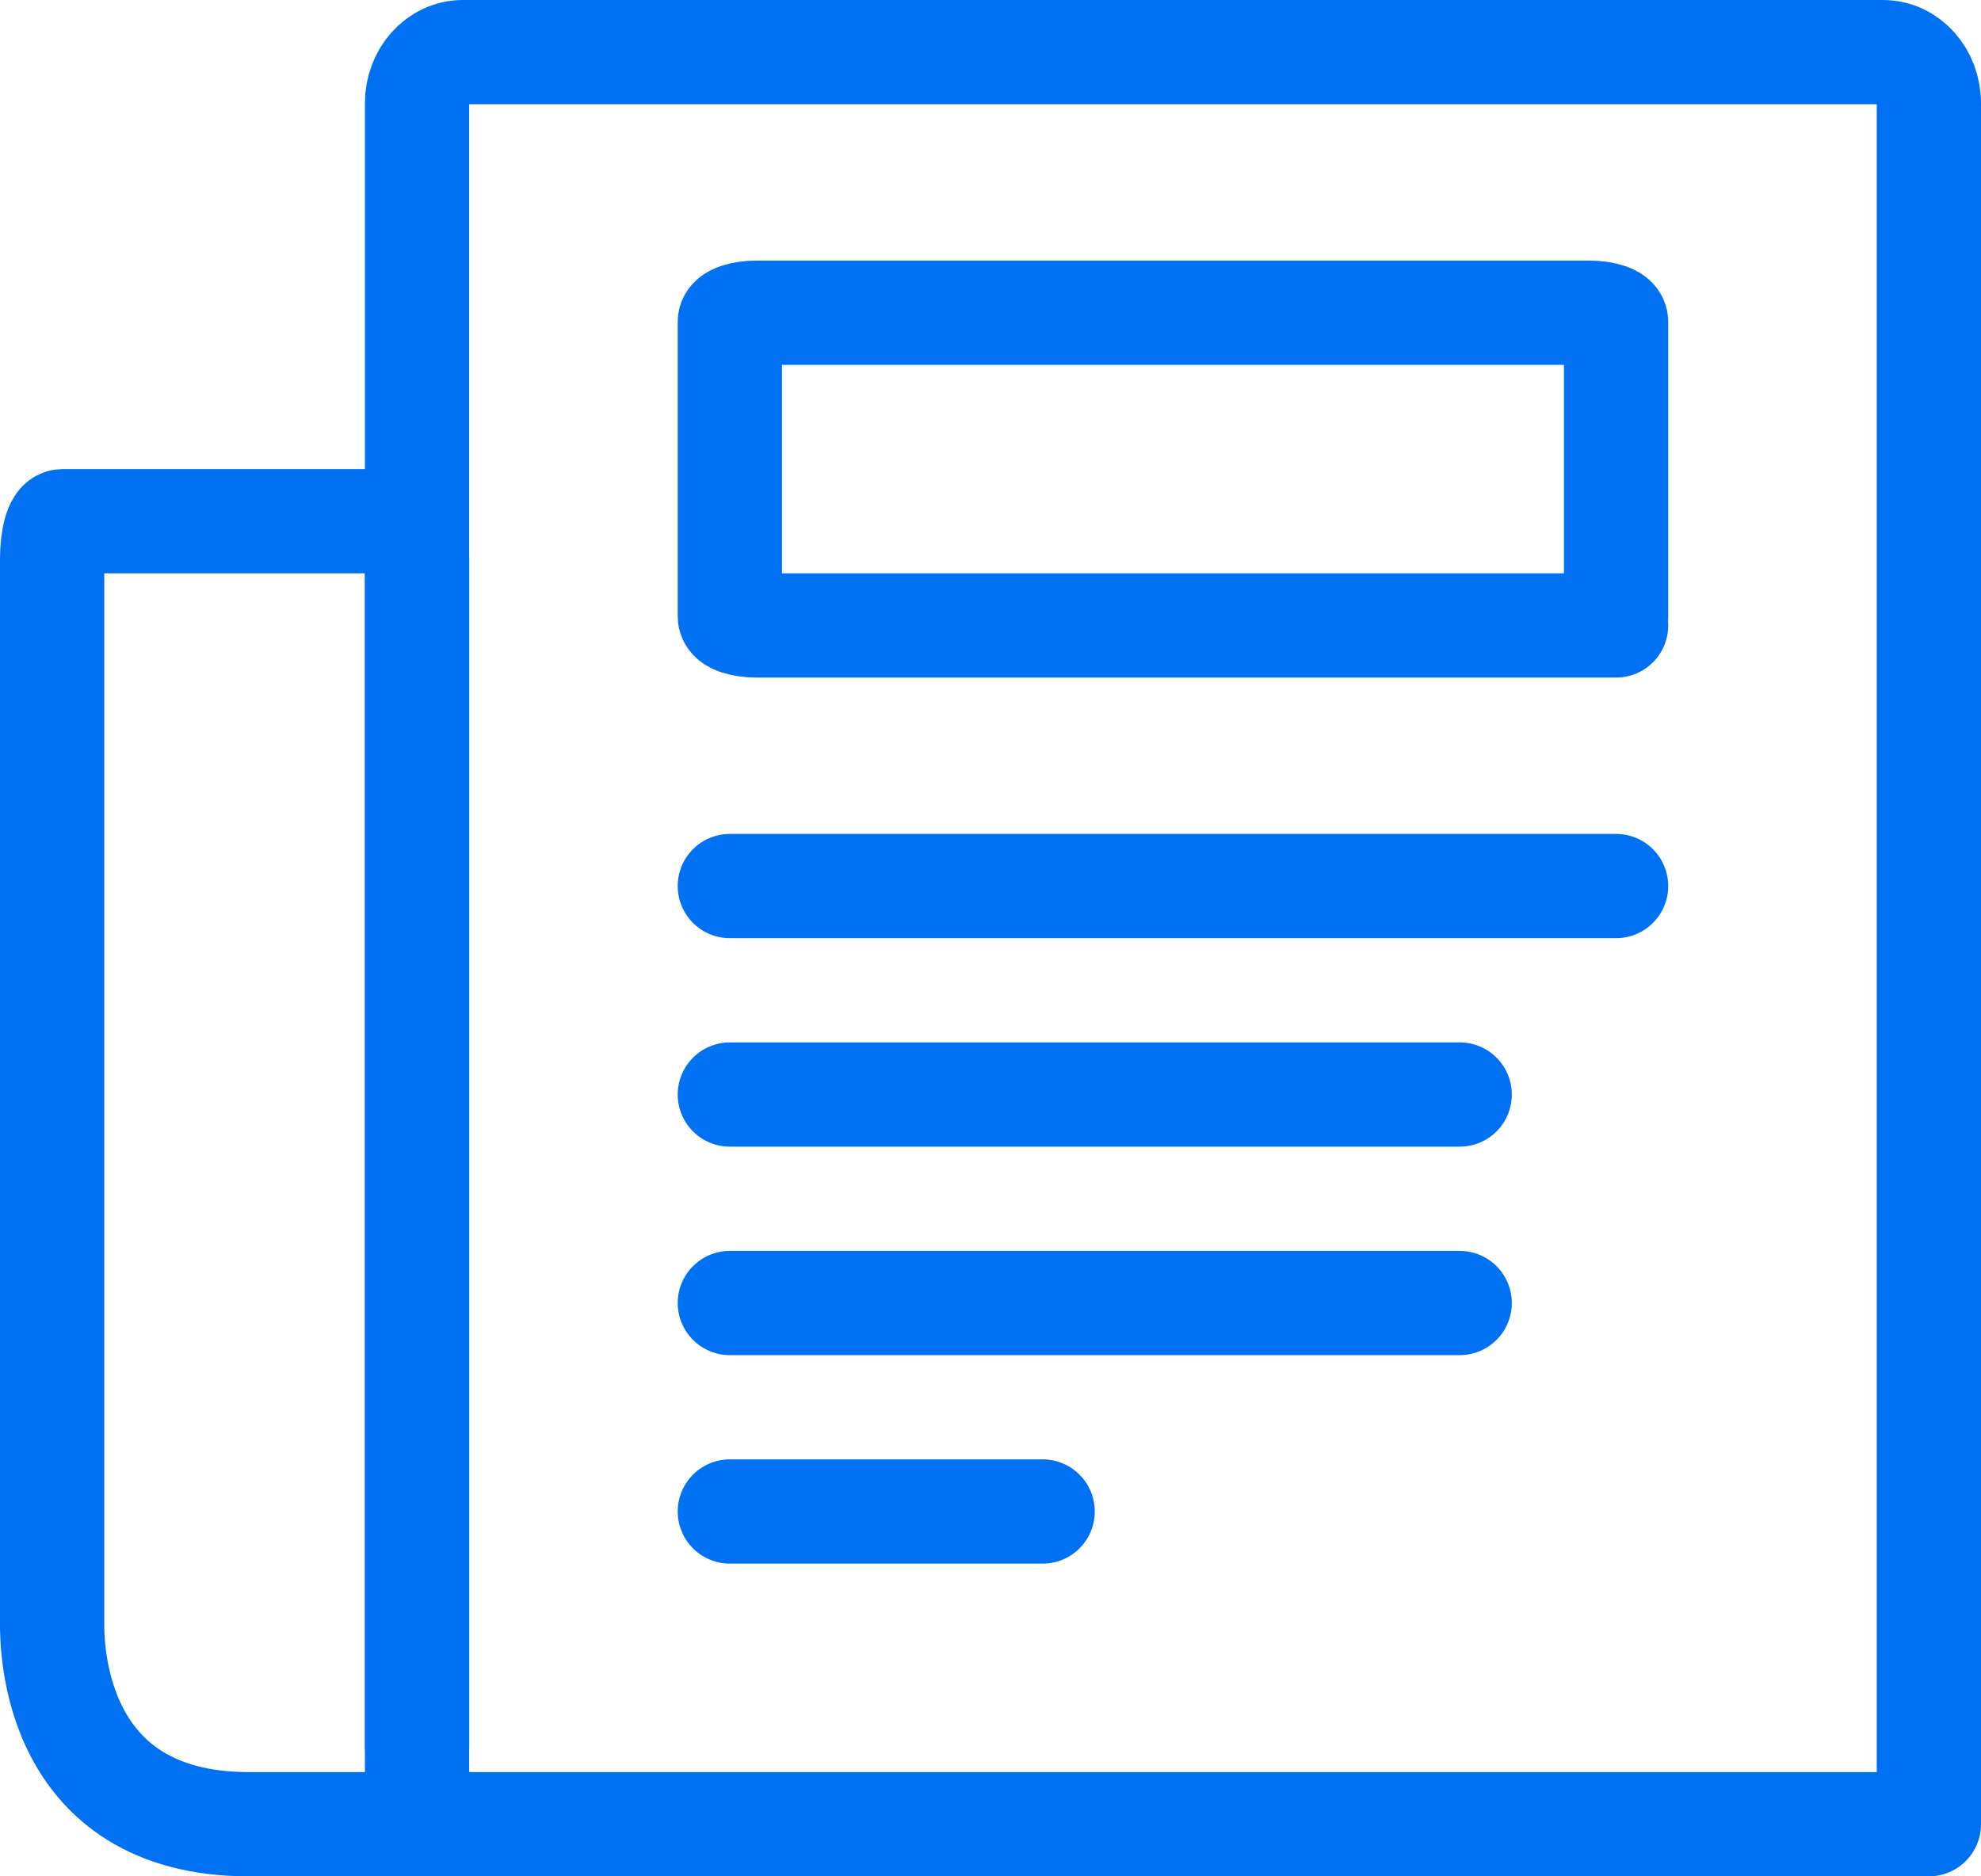
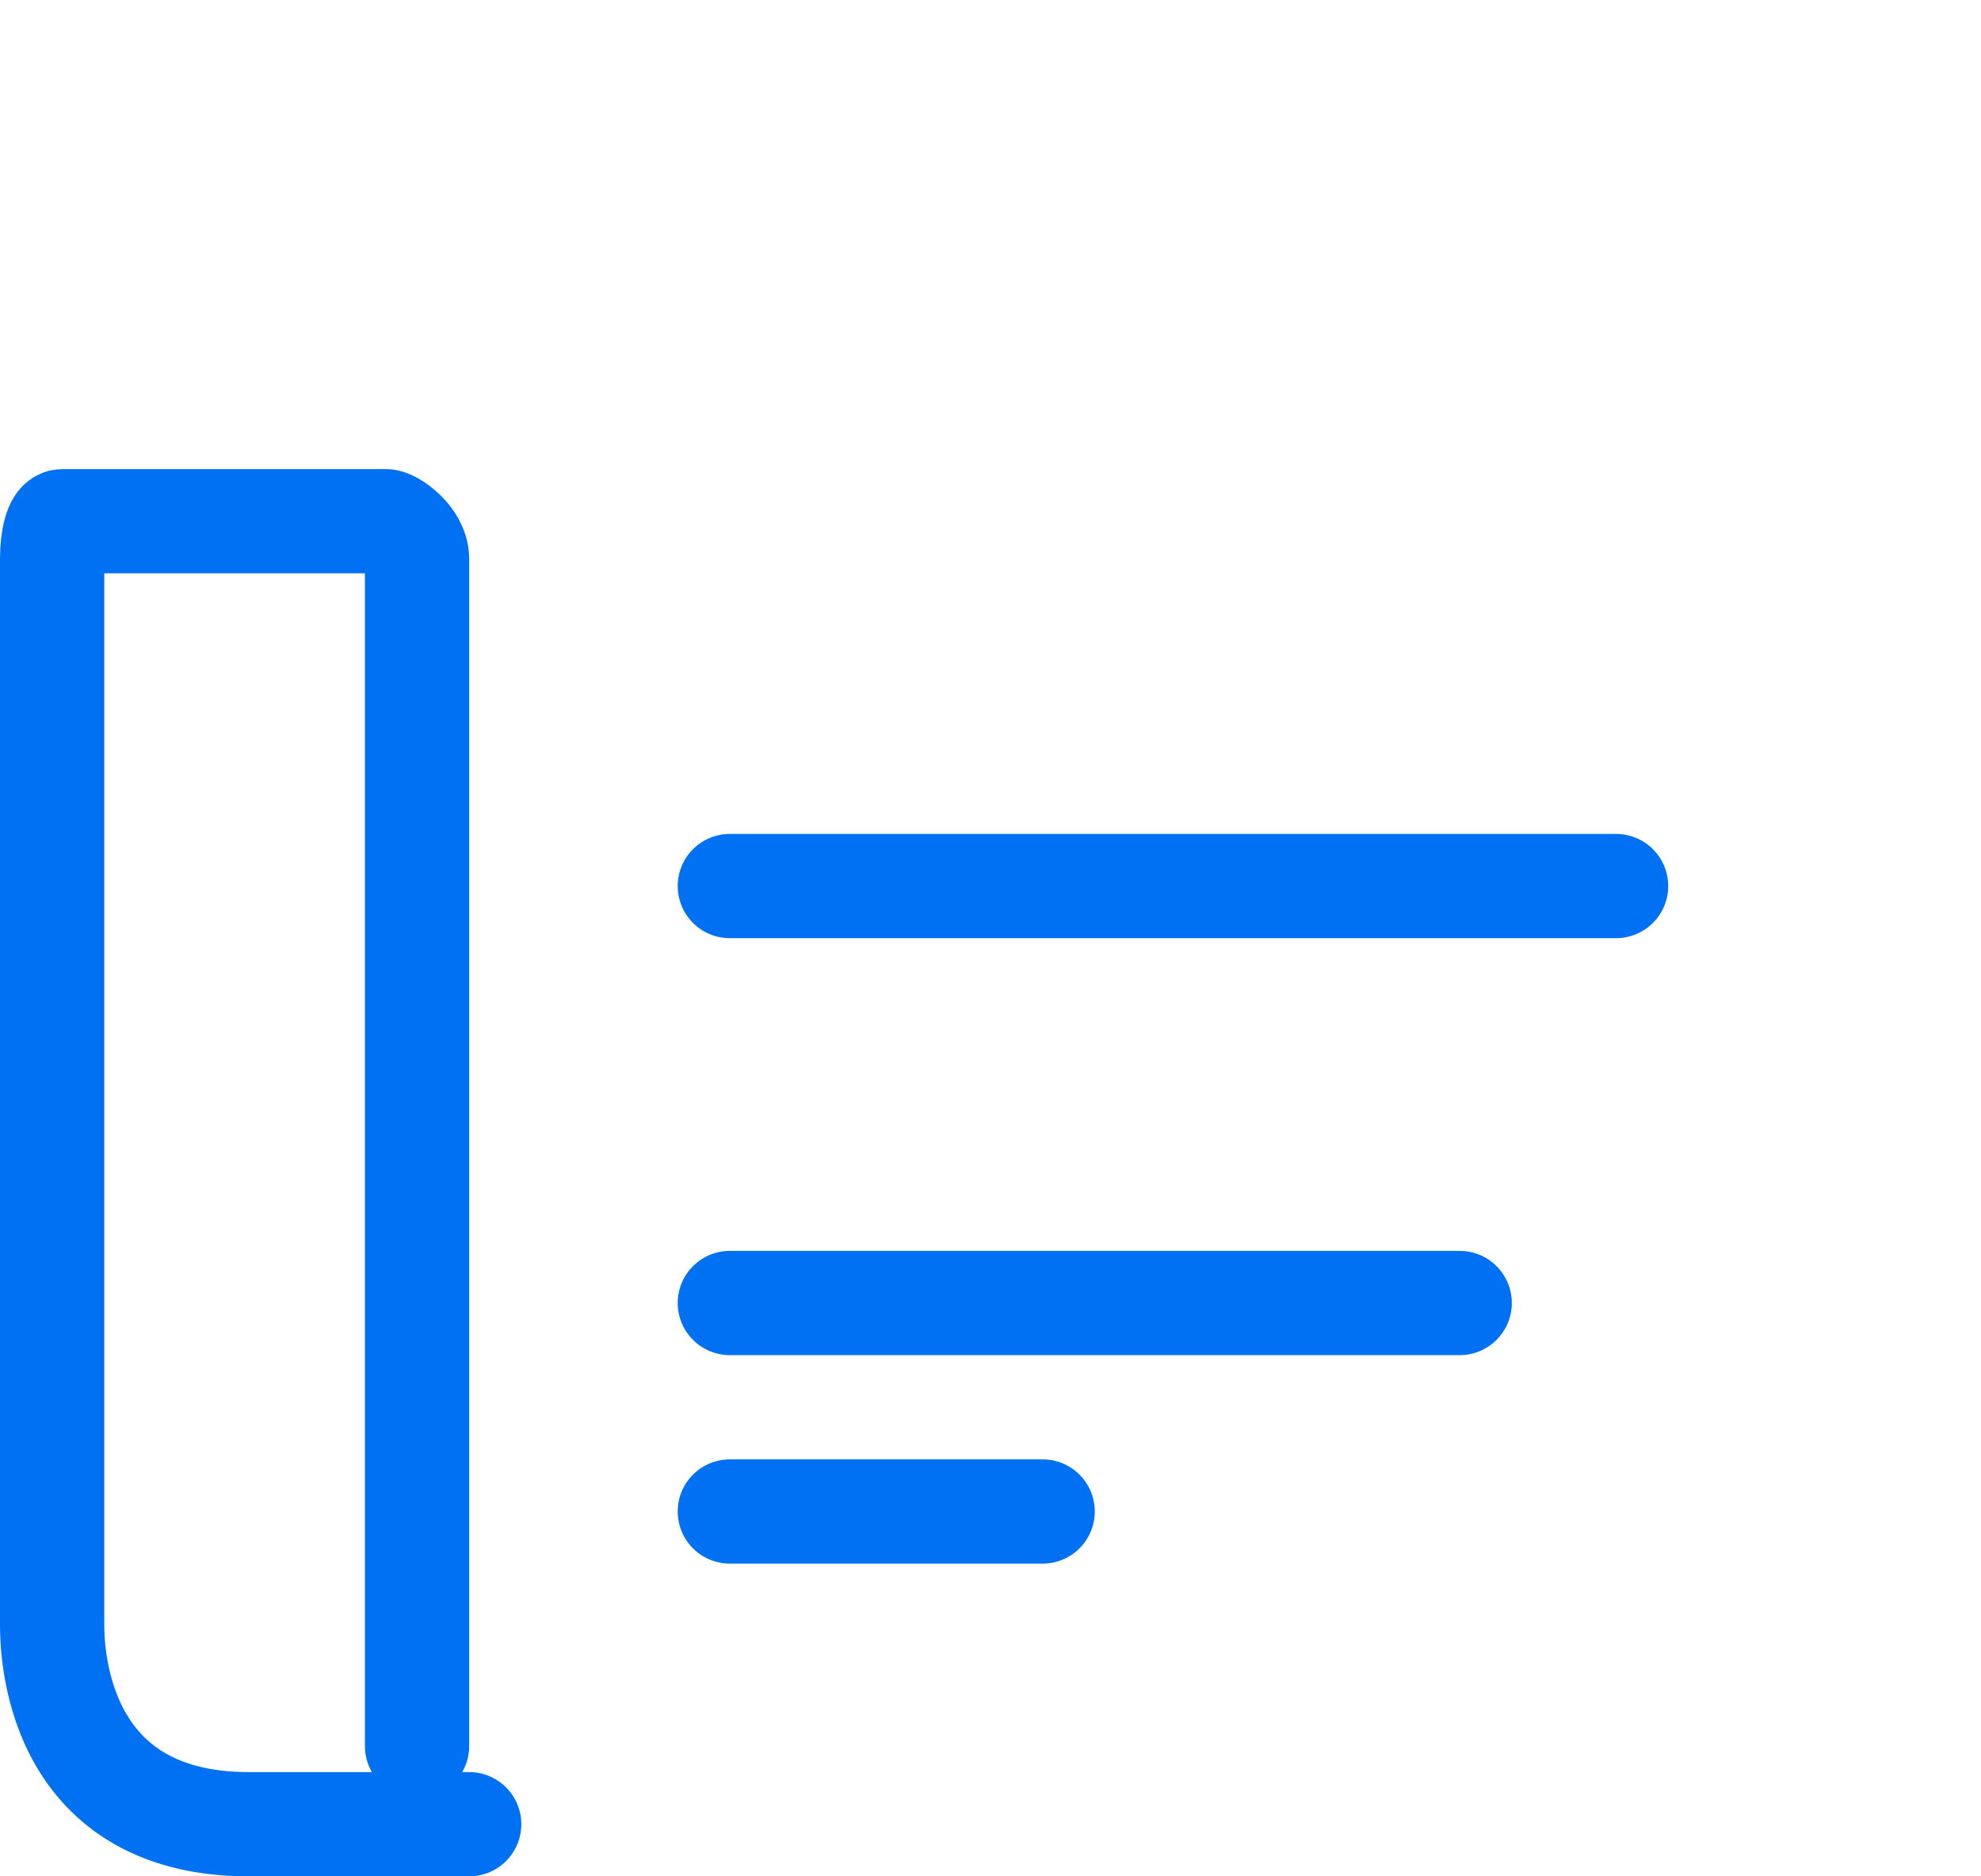
<svg xmlns="http://www.w3.org/2000/svg" width="38" height="36" viewBox="0 0 38 36" fill="none">
  <path d="M14 25H28" stroke="#0071F3" stroke-width="2" stroke-linecap="round" stroke-linejoin="round" />
  <path d="M14 29H20" stroke="#0071F3" stroke-width="2" stroke-linecap="round" stroke-linejoin="round" />
  <path d="M14 17H31" stroke="#0071F3" stroke-width="2" stroke-linecap="round" stroke-linejoin="round" />
-   <path d="M14 21H28" stroke="#0071F3" stroke-width="2" stroke-linecap="round" stroke-linejoin="round" />
-   <path d="M37 35H8.88C8.392 35 8 34.562 8 34.017V1.983C8 1.438 8.392 1 8.88 1H36.12C36.608 1 37 1.438 37 1.983V35Z" stroke="#0071F3" stroke-width="2" stroke-linecap="round" stroke-linejoin="round" />
  <path d="M9 35H4.773C1 35 1 31.555 1 31.154V10.723C1 10.322 1.089 10 1.2 10H7.403C7.514 10 8 10.322 8 10.723V22V33.5" stroke="#0071F3" stroke-width="2" stroke-linecap="round" stroke-linejoin="round" />
-   <path d="M31 12H14.516C14.229 12 14 11.923 14 11.826V6.174C14 6.077 14.229 6 14.516 6H30.484C30.77 6 31 6.077 31 6.174V11.826" stroke="#0071F3" stroke-width="2" stroke-linecap="round" stroke-linejoin="round" />
</svg>